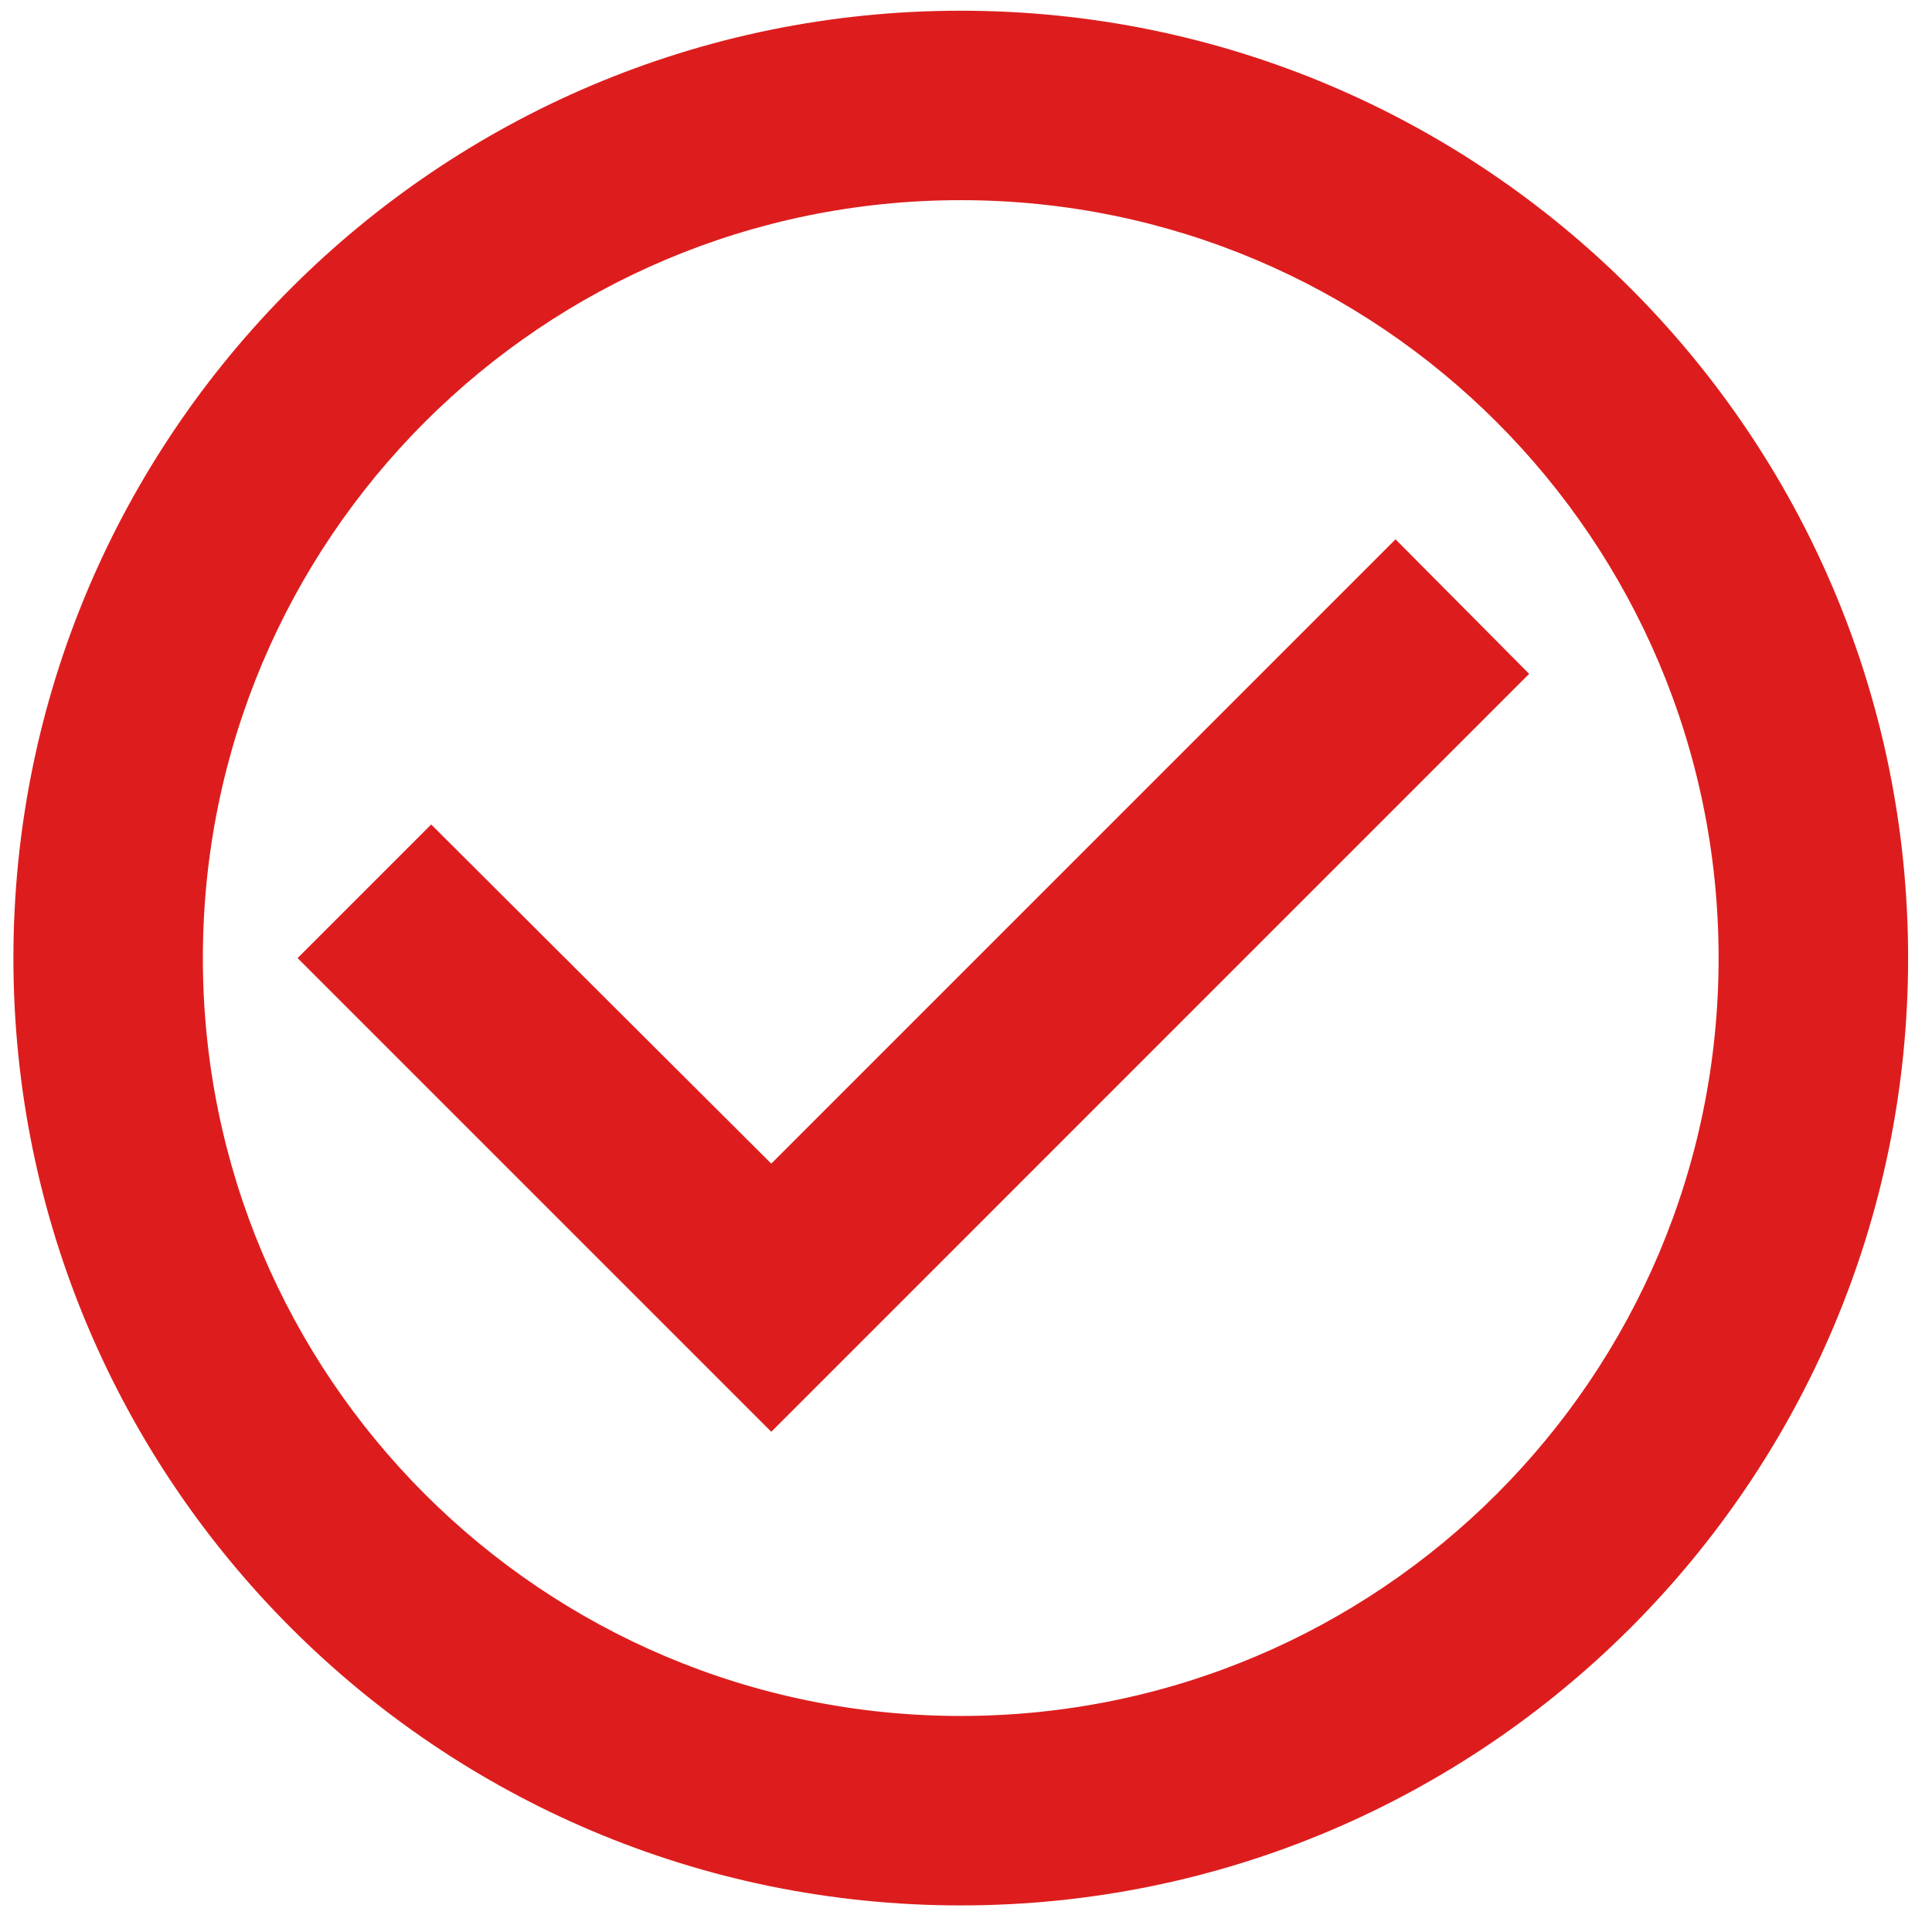
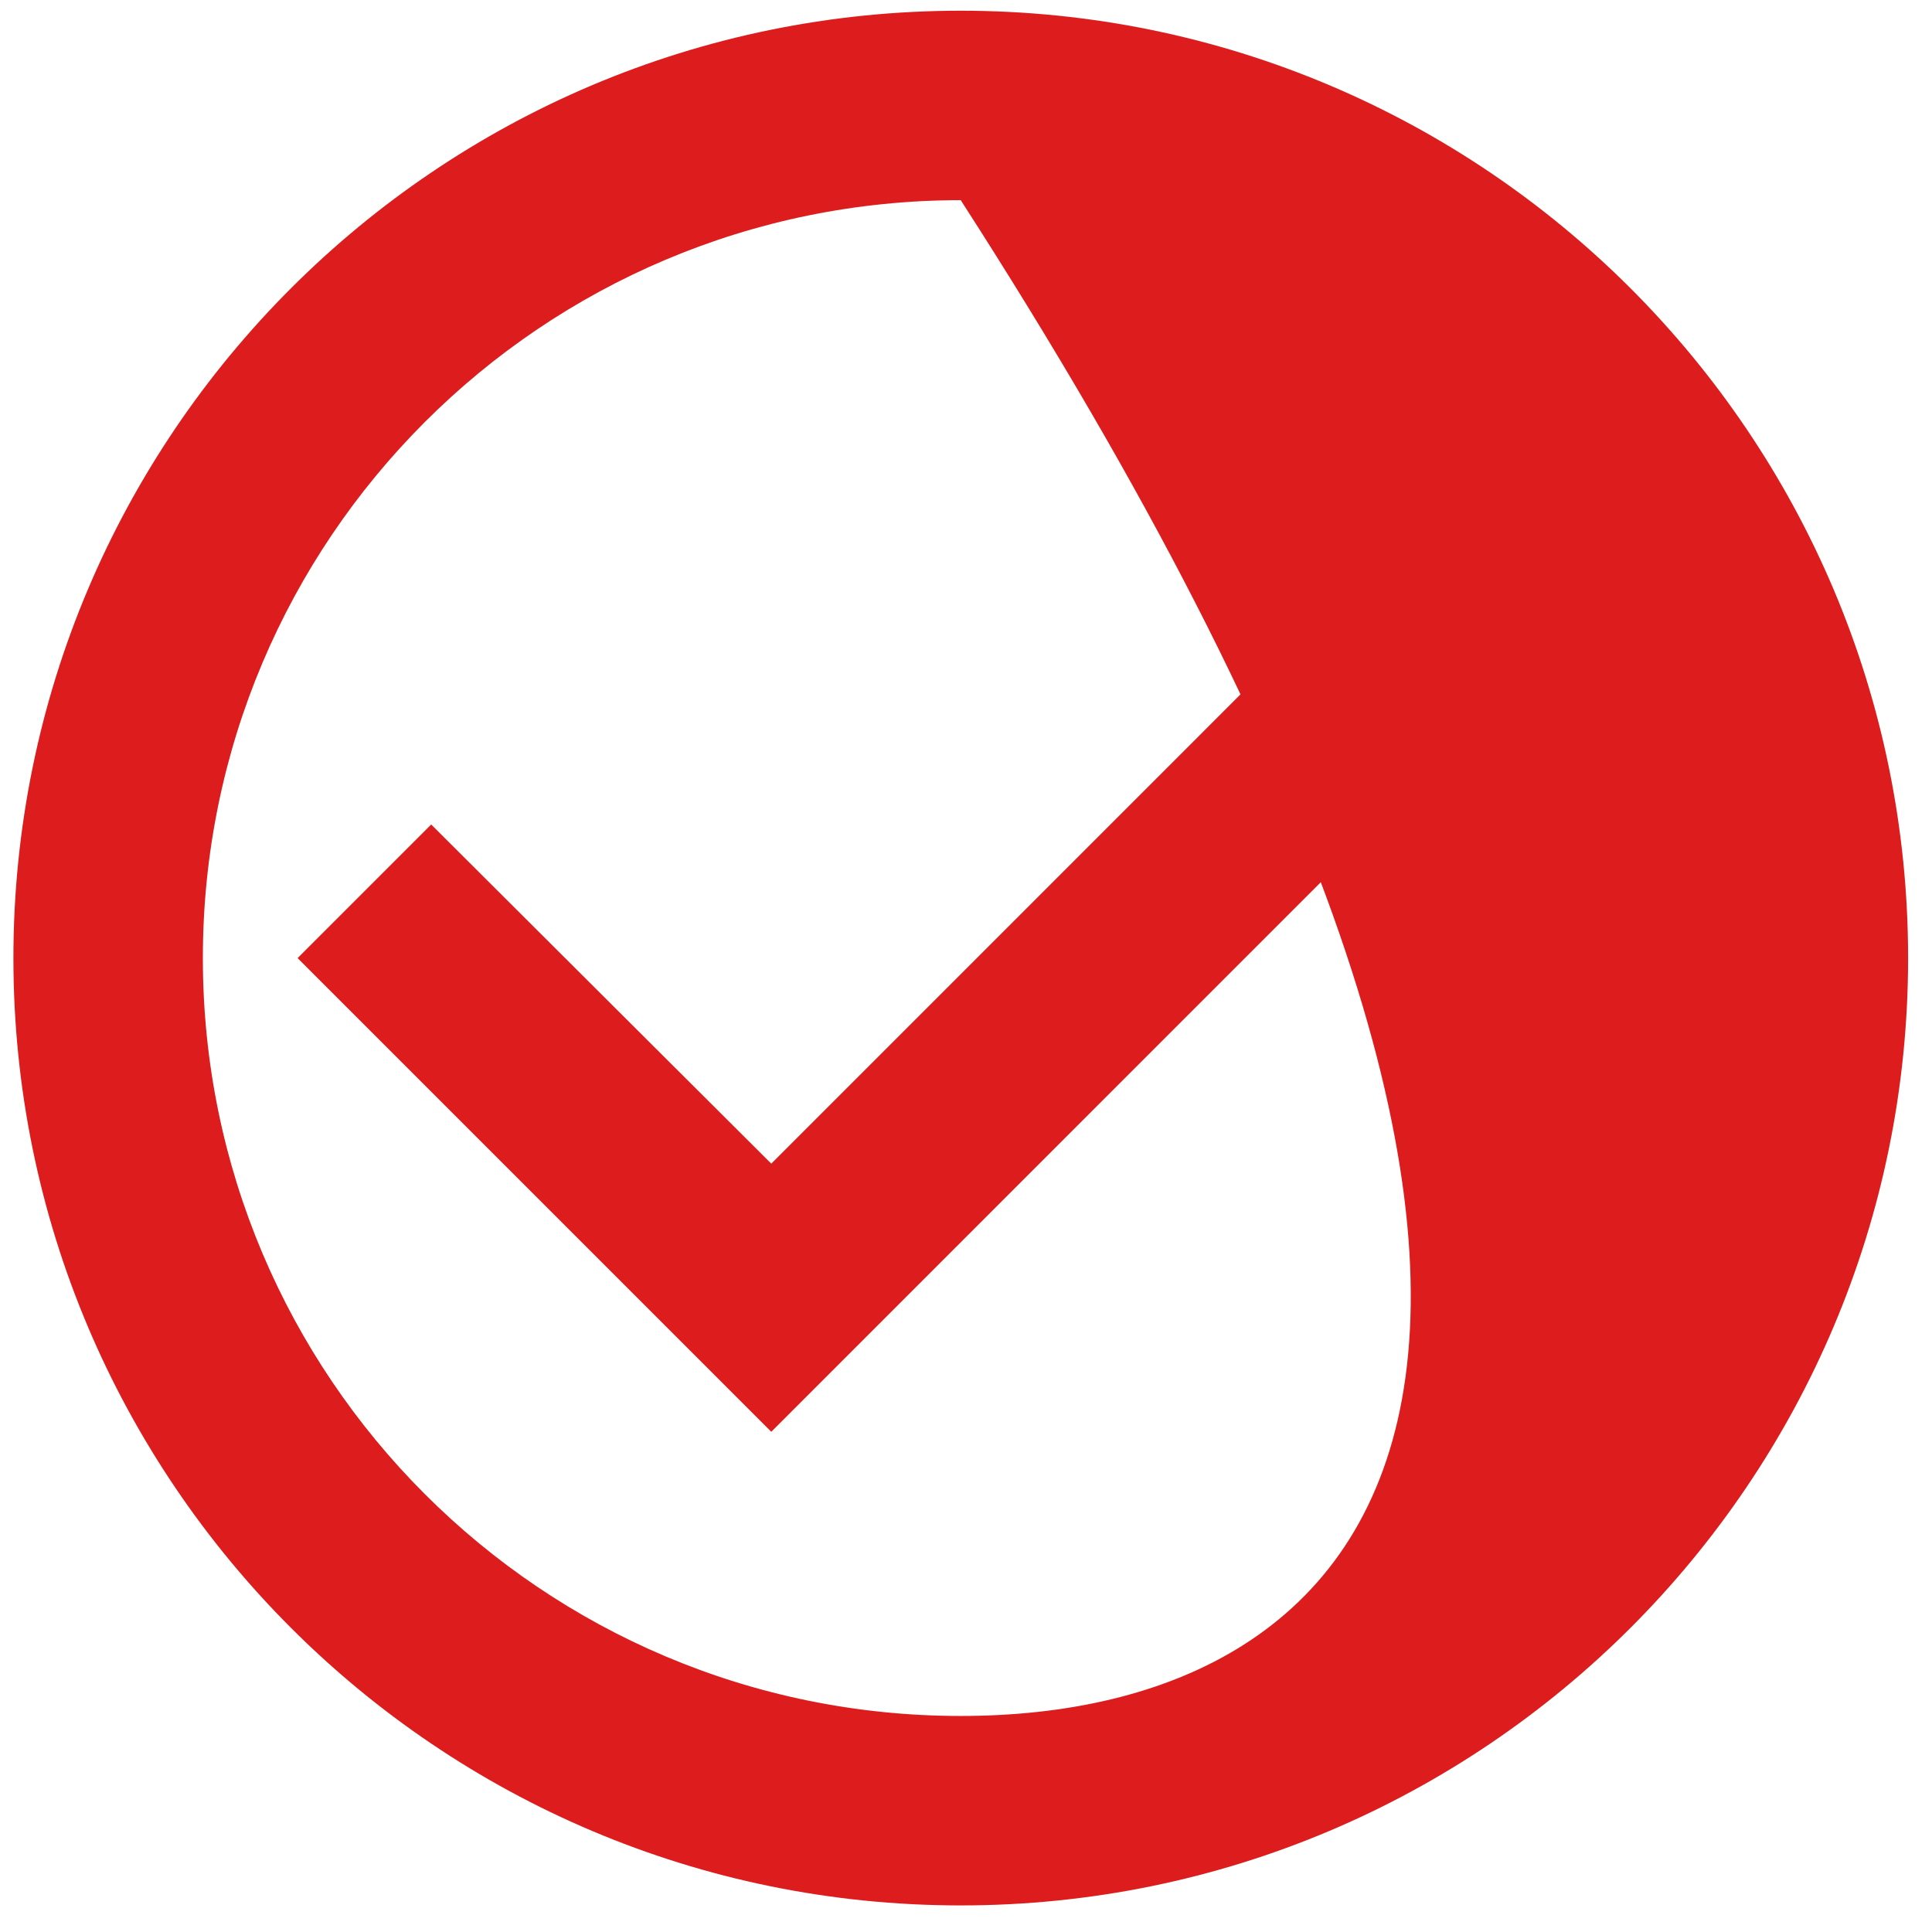
<svg xmlns="http://www.w3.org/2000/svg" width="33" height="33" viewBox="0 0 33 33" fill="none">
-   <path d="M23.837 9.212L13.174 19.876L7.365 14.083L5.083 16.365L13.174 24.456L26.119 11.51L23.837 9.212ZM16.41 0.183C7.478 0.183 0.229 7.432 0.229 16.365C0.229 25.297 7.478 32.546 16.41 32.546C25.342 32.546 32.592 25.297 32.592 16.365C32.592 7.432 25.342 0.183 16.41 0.183ZM16.41 29.31C9.258 29.31 3.465 23.517 3.465 16.365C3.465 9.212 9.258 3.419 16.41 3.419C23.562 3.419 29.355 9.212 29.355 16.365C29.355 23.517 23.562 29.31 16.41 29.31Z" fill="#DD1D1D" />
+   <path d="M23.837 9.212L13.174 19.876L7.365 14.083L5.083 16.365L13.174 24.456L26.119 11.51L23.837 9.212ZM16.41 0.183C7.478 0.183 0.229 7.432 0.229 16.365C0.229 25.297 7.478 32.546 16.41 32.546C25.342 32.546 32.592 25.297 32.592 16.365C32.592 7.432 25.342 0.183 16.41 0.183ZM16.41 29.31C9.258 29.31 3.465 23.517 3.465 16.365C3.465 9.212 9.258 3.419 16.41 3.419C29.355 23.517 23.562 29.31 16.41 29.31Z" fill="#DD1D1D" />
</svg>